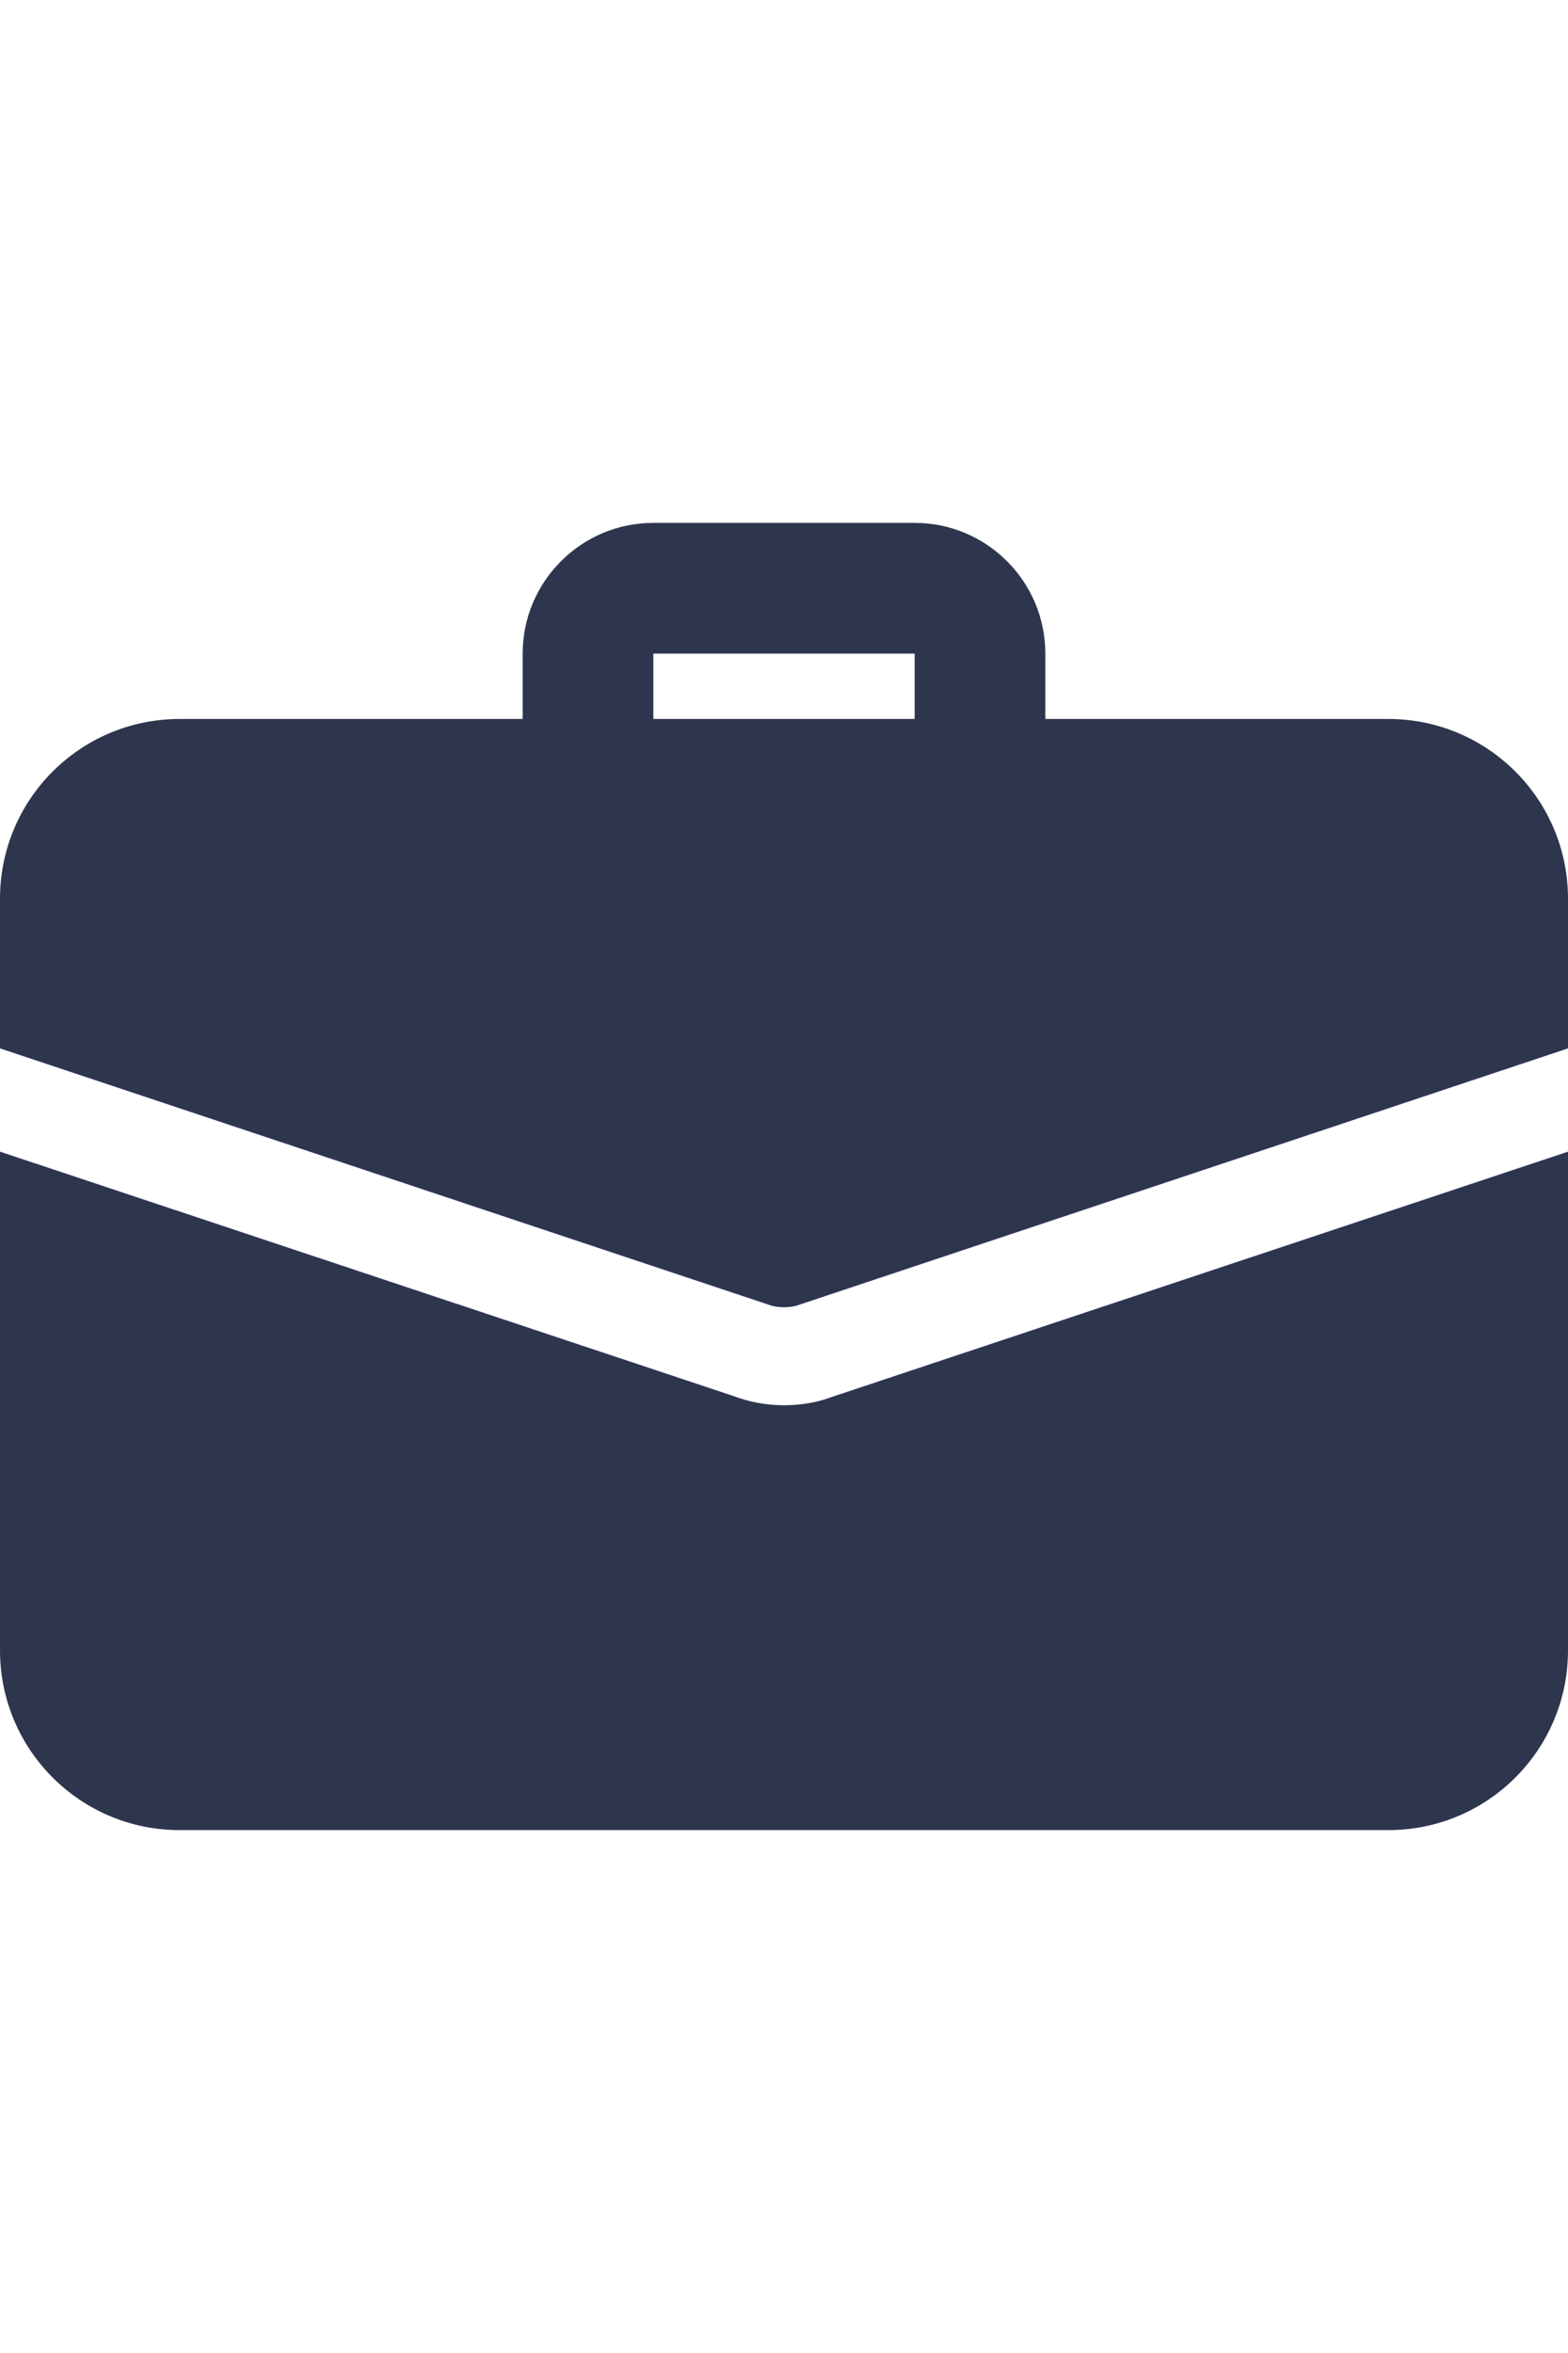
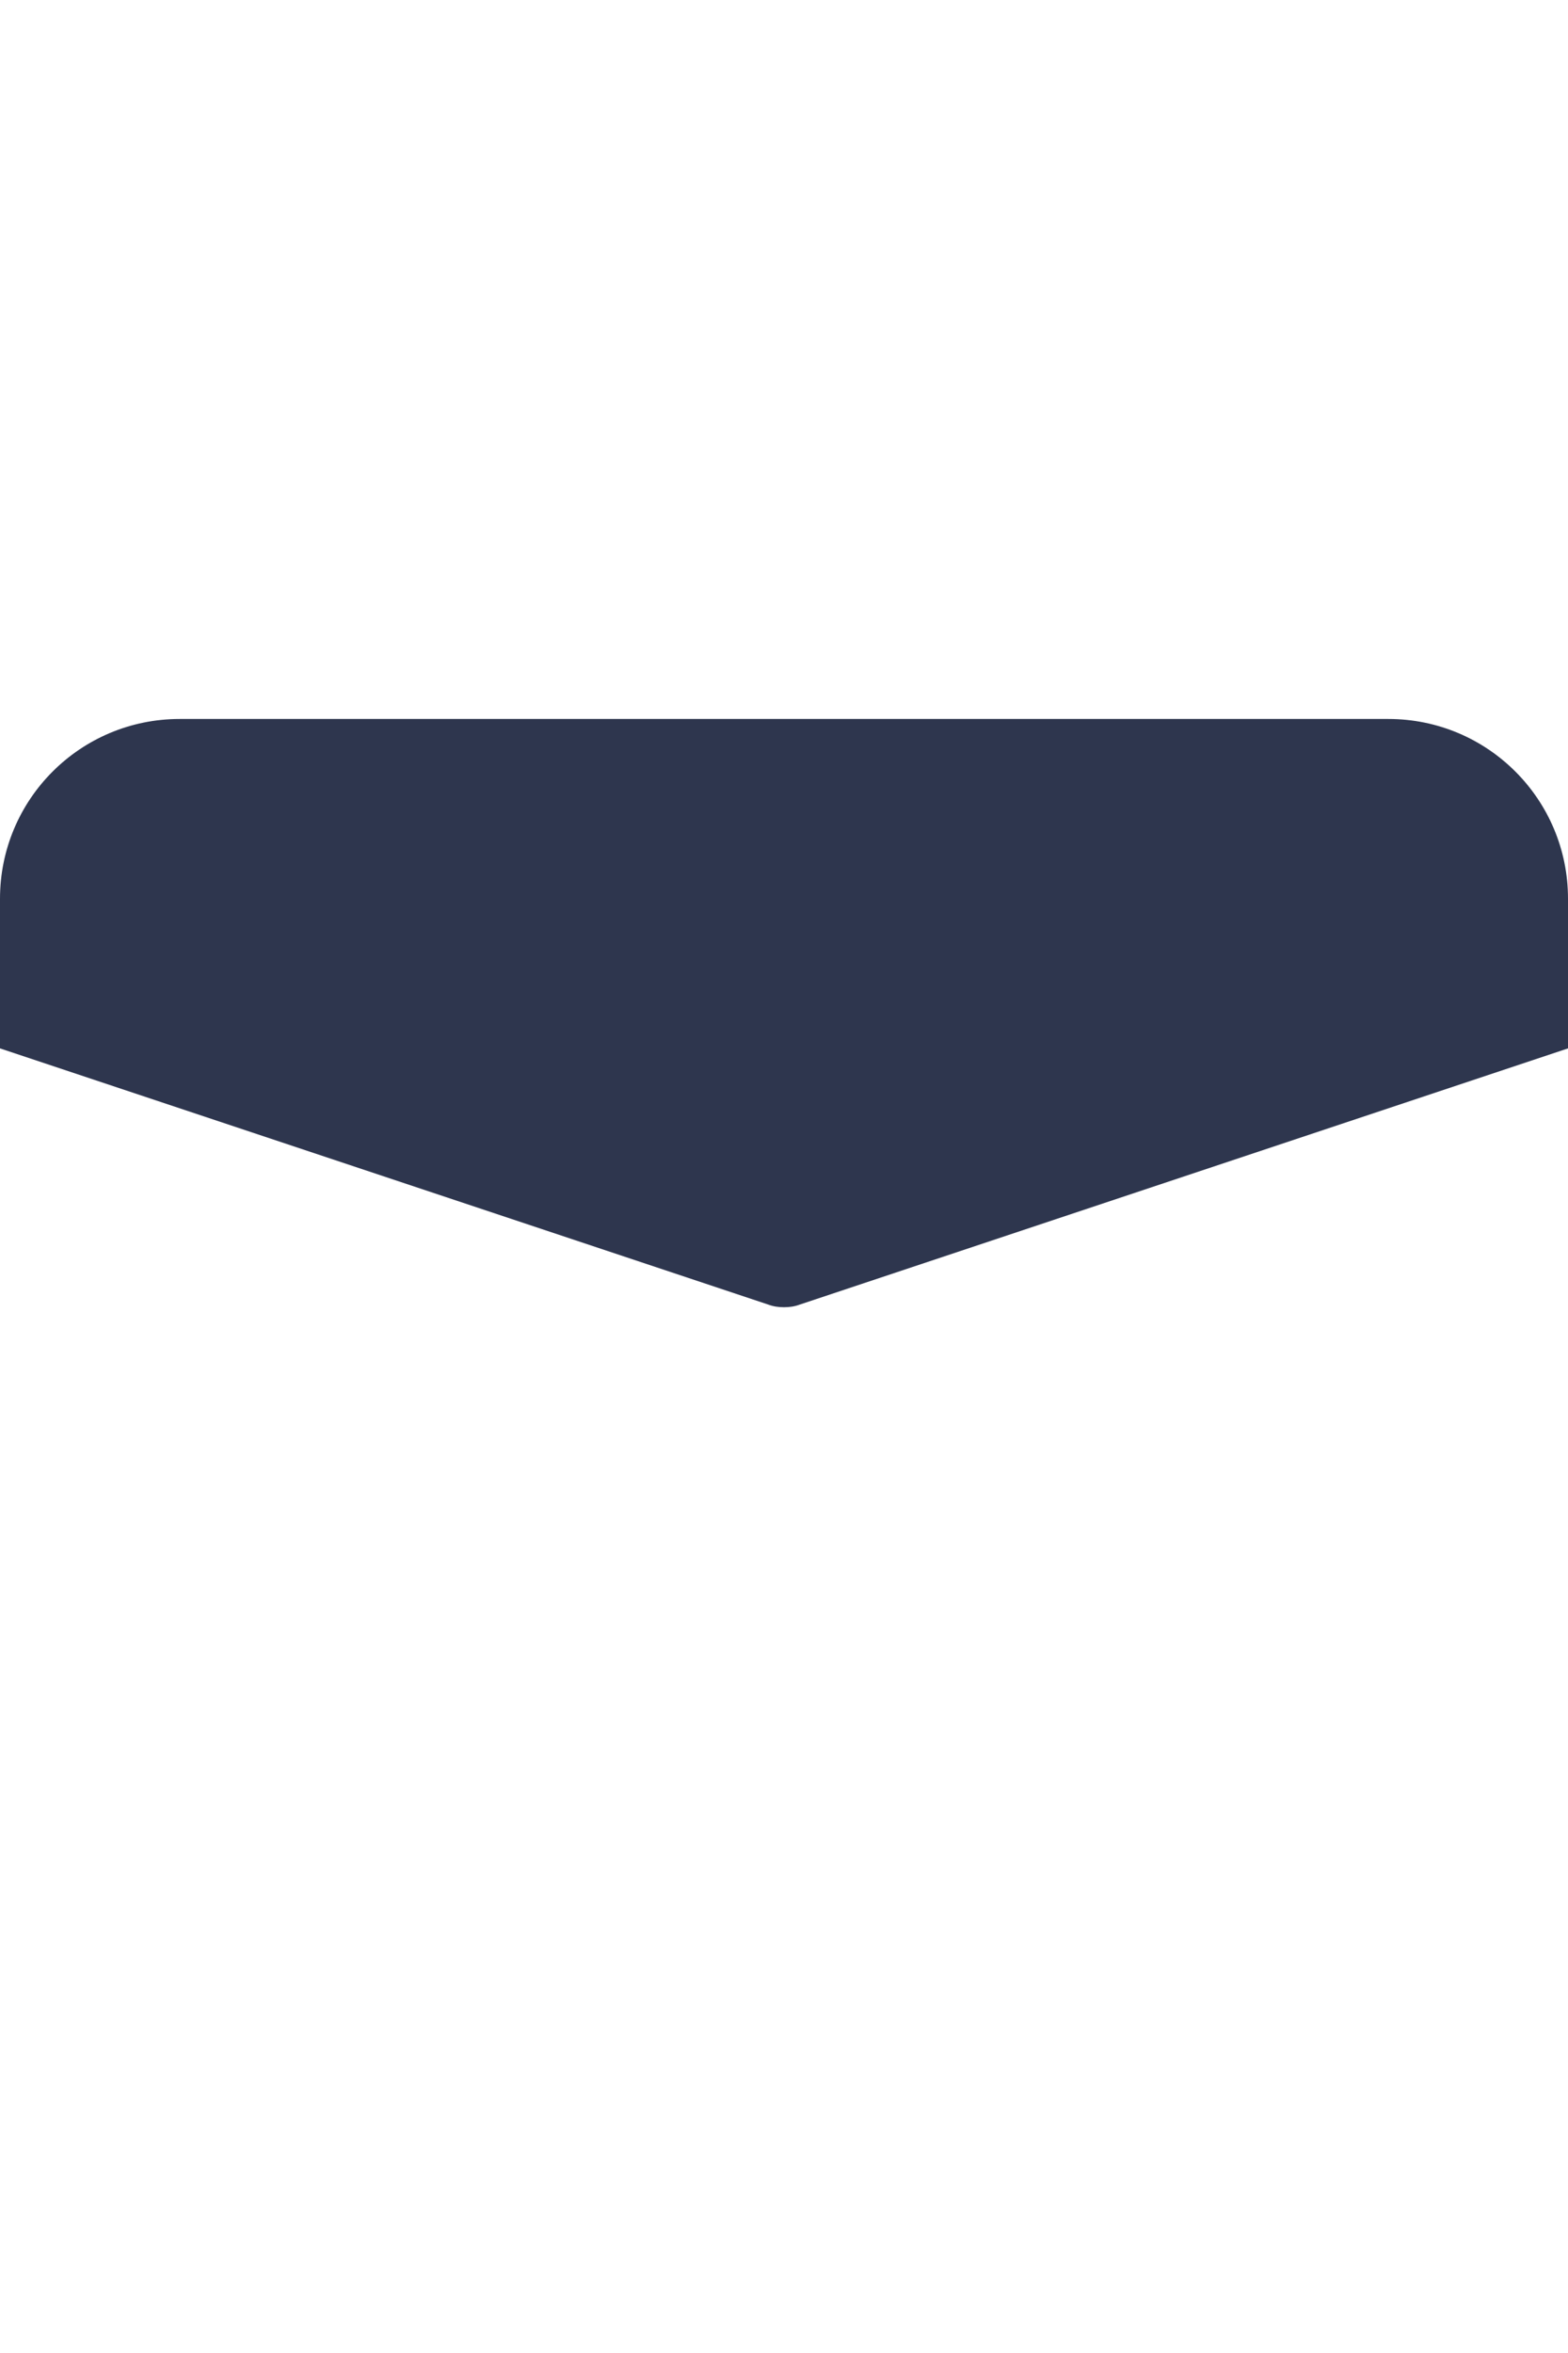
<svg xmlns="http://www.w3.org/2000/svg" width="24" height="36" viewBox="0 0 24 36" fill="none">
-   <path d="M15 12.5C14.448 12.5 14 12.052 14 11.5V10H10V11.5C10 12.052 9.552 12.5 9 12.5C8.448 12.5 8 12.052 8 11.5V10C8 8.897 8.897 8 10 8H14C15.103 8 16 8.897 16 10V11.5C16 12.052 15.552 12.5 15 12.5Z" fill="#2E364E" />
-   <path d="M12.71 21.38C12.53 21.45 12.27 21.5 12 21.5C11.73 21.5 11.47 21.45 11.23 21.36L0 17.62V25.25C0 26.77 1.23 28 2.75 28H21.25C22.77 28 24 26.77 24 25.25V17.62L12.71 21.38Z" fill="#2E364E" />
  <path d="M24 13.75V16.04L12.24 19.96C12.16 19.99 12.08 20 12 20C11.92 20 11.84 19.99 11.76 19.96L0 16.04V13.75C0 12.23 1.23 11 2.75 11H21.25C22.77 11 24 12.23 24 13.75Z" fill="#2E364E" />
</svg>